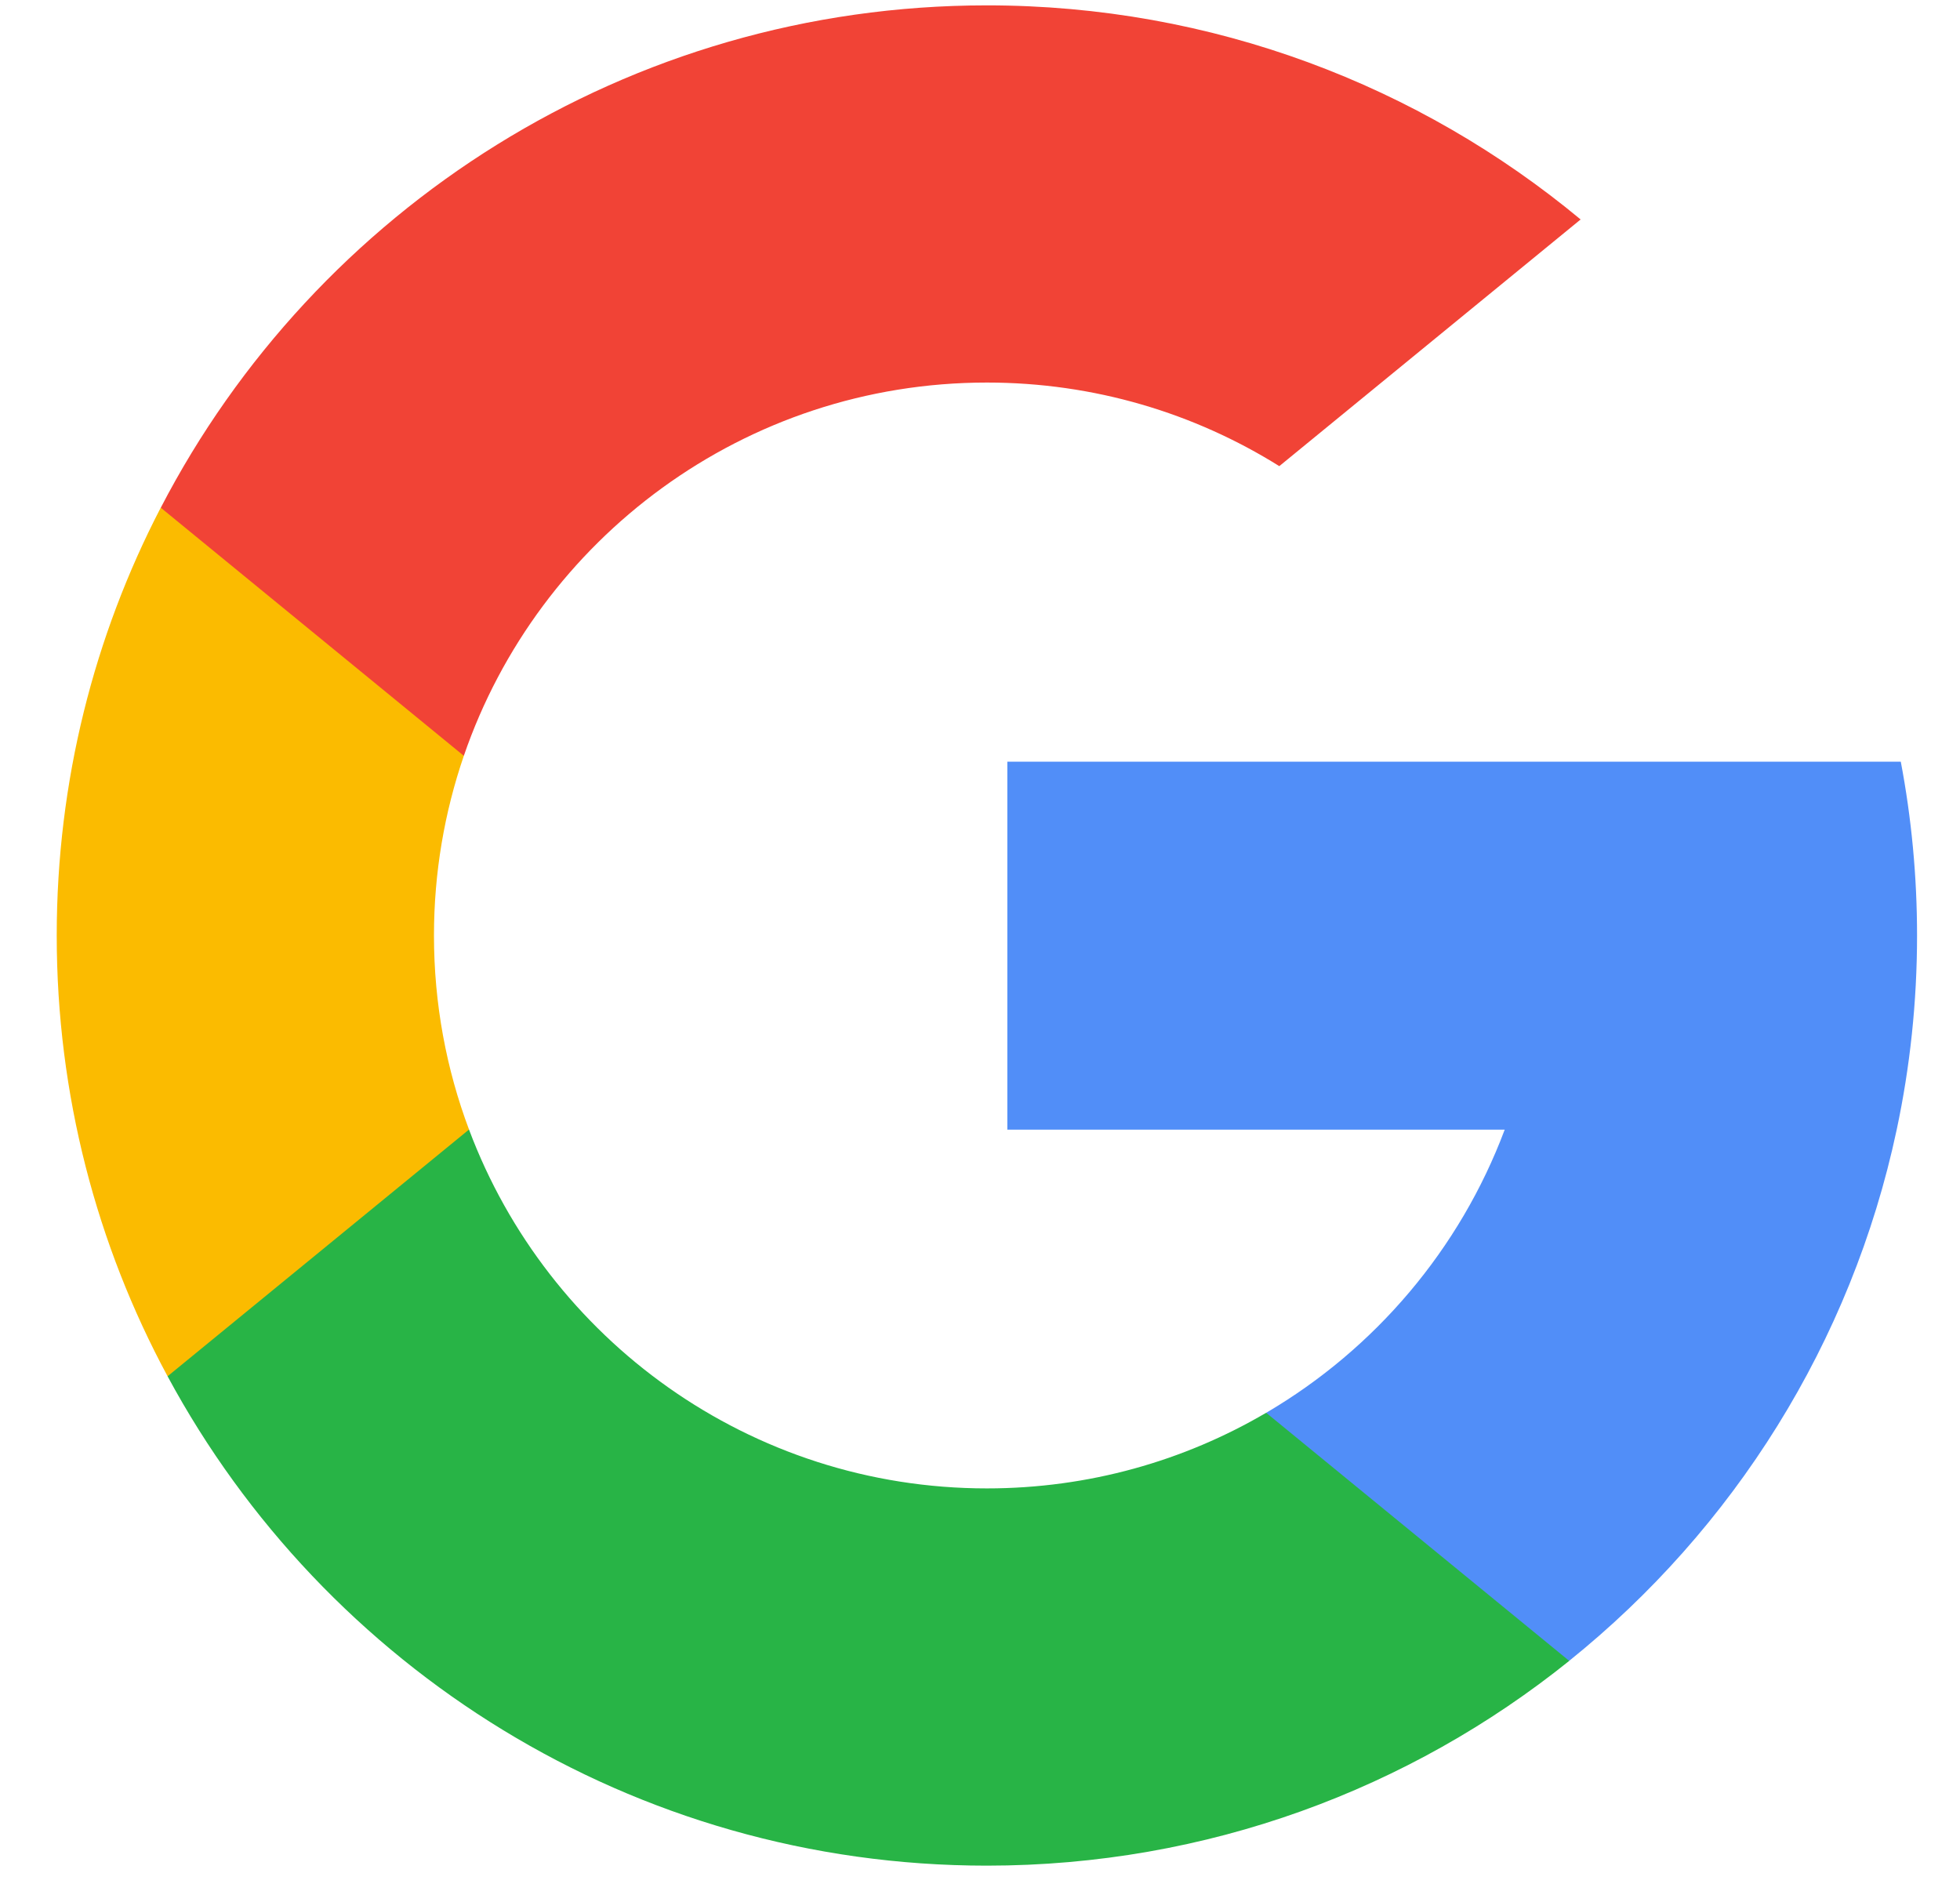
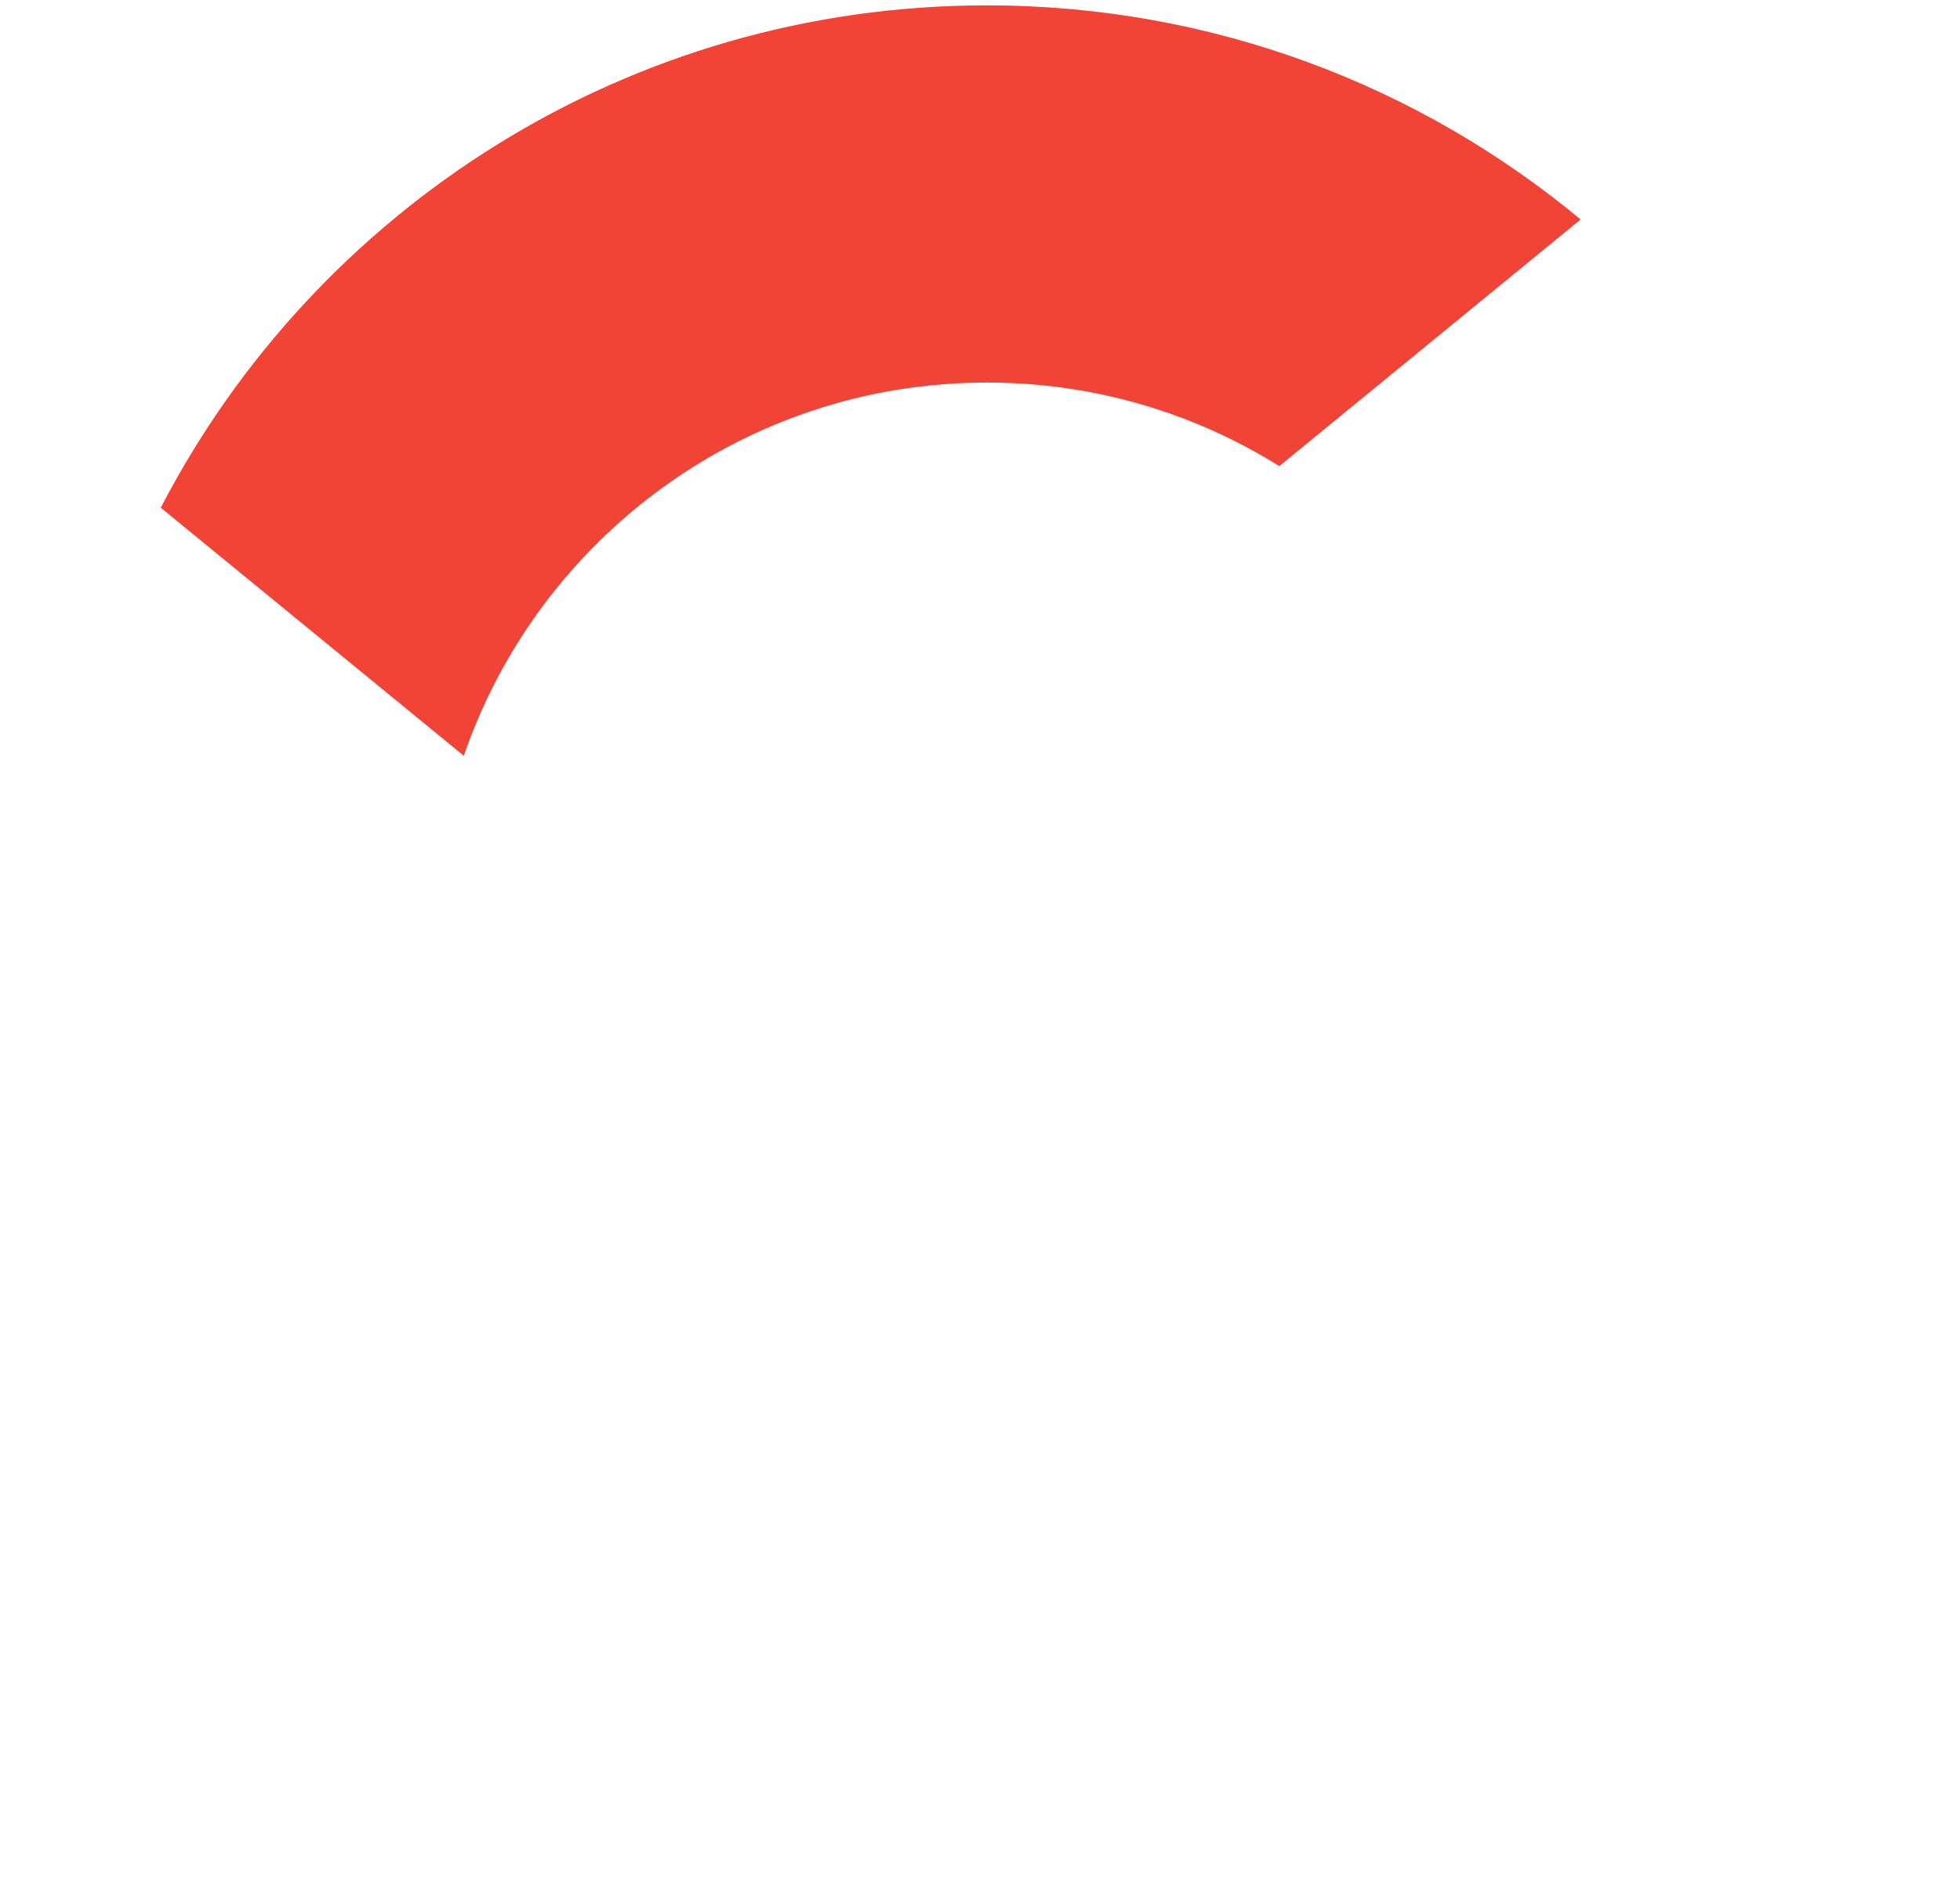
<svg xmlns="http://www.w3.org/2000/svg" width="34" height="33" viewBox="0 0 34 33" fill="none">
  <g clip-path="url(#clip0_63_273)">
-     <path d="M8.136 19.594L7.013 23.787L2.907 23.874C1.68 21.599 0.984 18.995 0.984 16.228C0.984 13.552 1.635 11.029 2.788 8.807H2.789L6.444 9.477L8.046 13.111C7.711 14.088 7.528 15.136 7.528 16.228C7.528 17.412 7.743 18.547 8.136 19.594Z" fill="#FBBB00" />
-     <path d="M32.973 13.213C33.158 14.189 33.255 15.197 33.255 16.228C33.255 17.383 33.133 18.51 32.902 19.596C32.116 23.295 30.064 26.525 27.221 28.81L27.22 28.809L22.616 28.575L21.965 24.507C23.851 23.401 25.325 21.669 26.102 19.596H17.474V13.213H26.228H32.973Z" fill="#518EF8" />
-     <path d="M27.22 28.81L27.221 28.811C24.456 31.033 20.943 32.363 17.119 32.363C10.975 32.363 5.632 28.928 2.907 23.874L8.136 19.594C9.499 23.231 13.007 25.819 17.119 25.819C18.887 25.819 20.543 25.341 21.964 24.507L27.22 28.81Z" fill="#28B446" />
    <path d="M27.419 3.807L22.192 8.086C20.721 7.167 18.982 6.636 17.12 6.636C12.914 6.636 9.34 9.344 8.046 13.111L2.789 8.807H2.789C5.474 3.63 10.884 0.093 17.12 0.093C21.035 0.093 24.624 1.487 27.419 3.807Z" fill="#F14336" />
  </g>
  <defs>
    <clipPath id="clip0_63_273">
      <rect width="32.27" height="32.27" fill="white" transform="translate(0.984 0.093)" />
    </clipPath>
  </defs>
</svg>